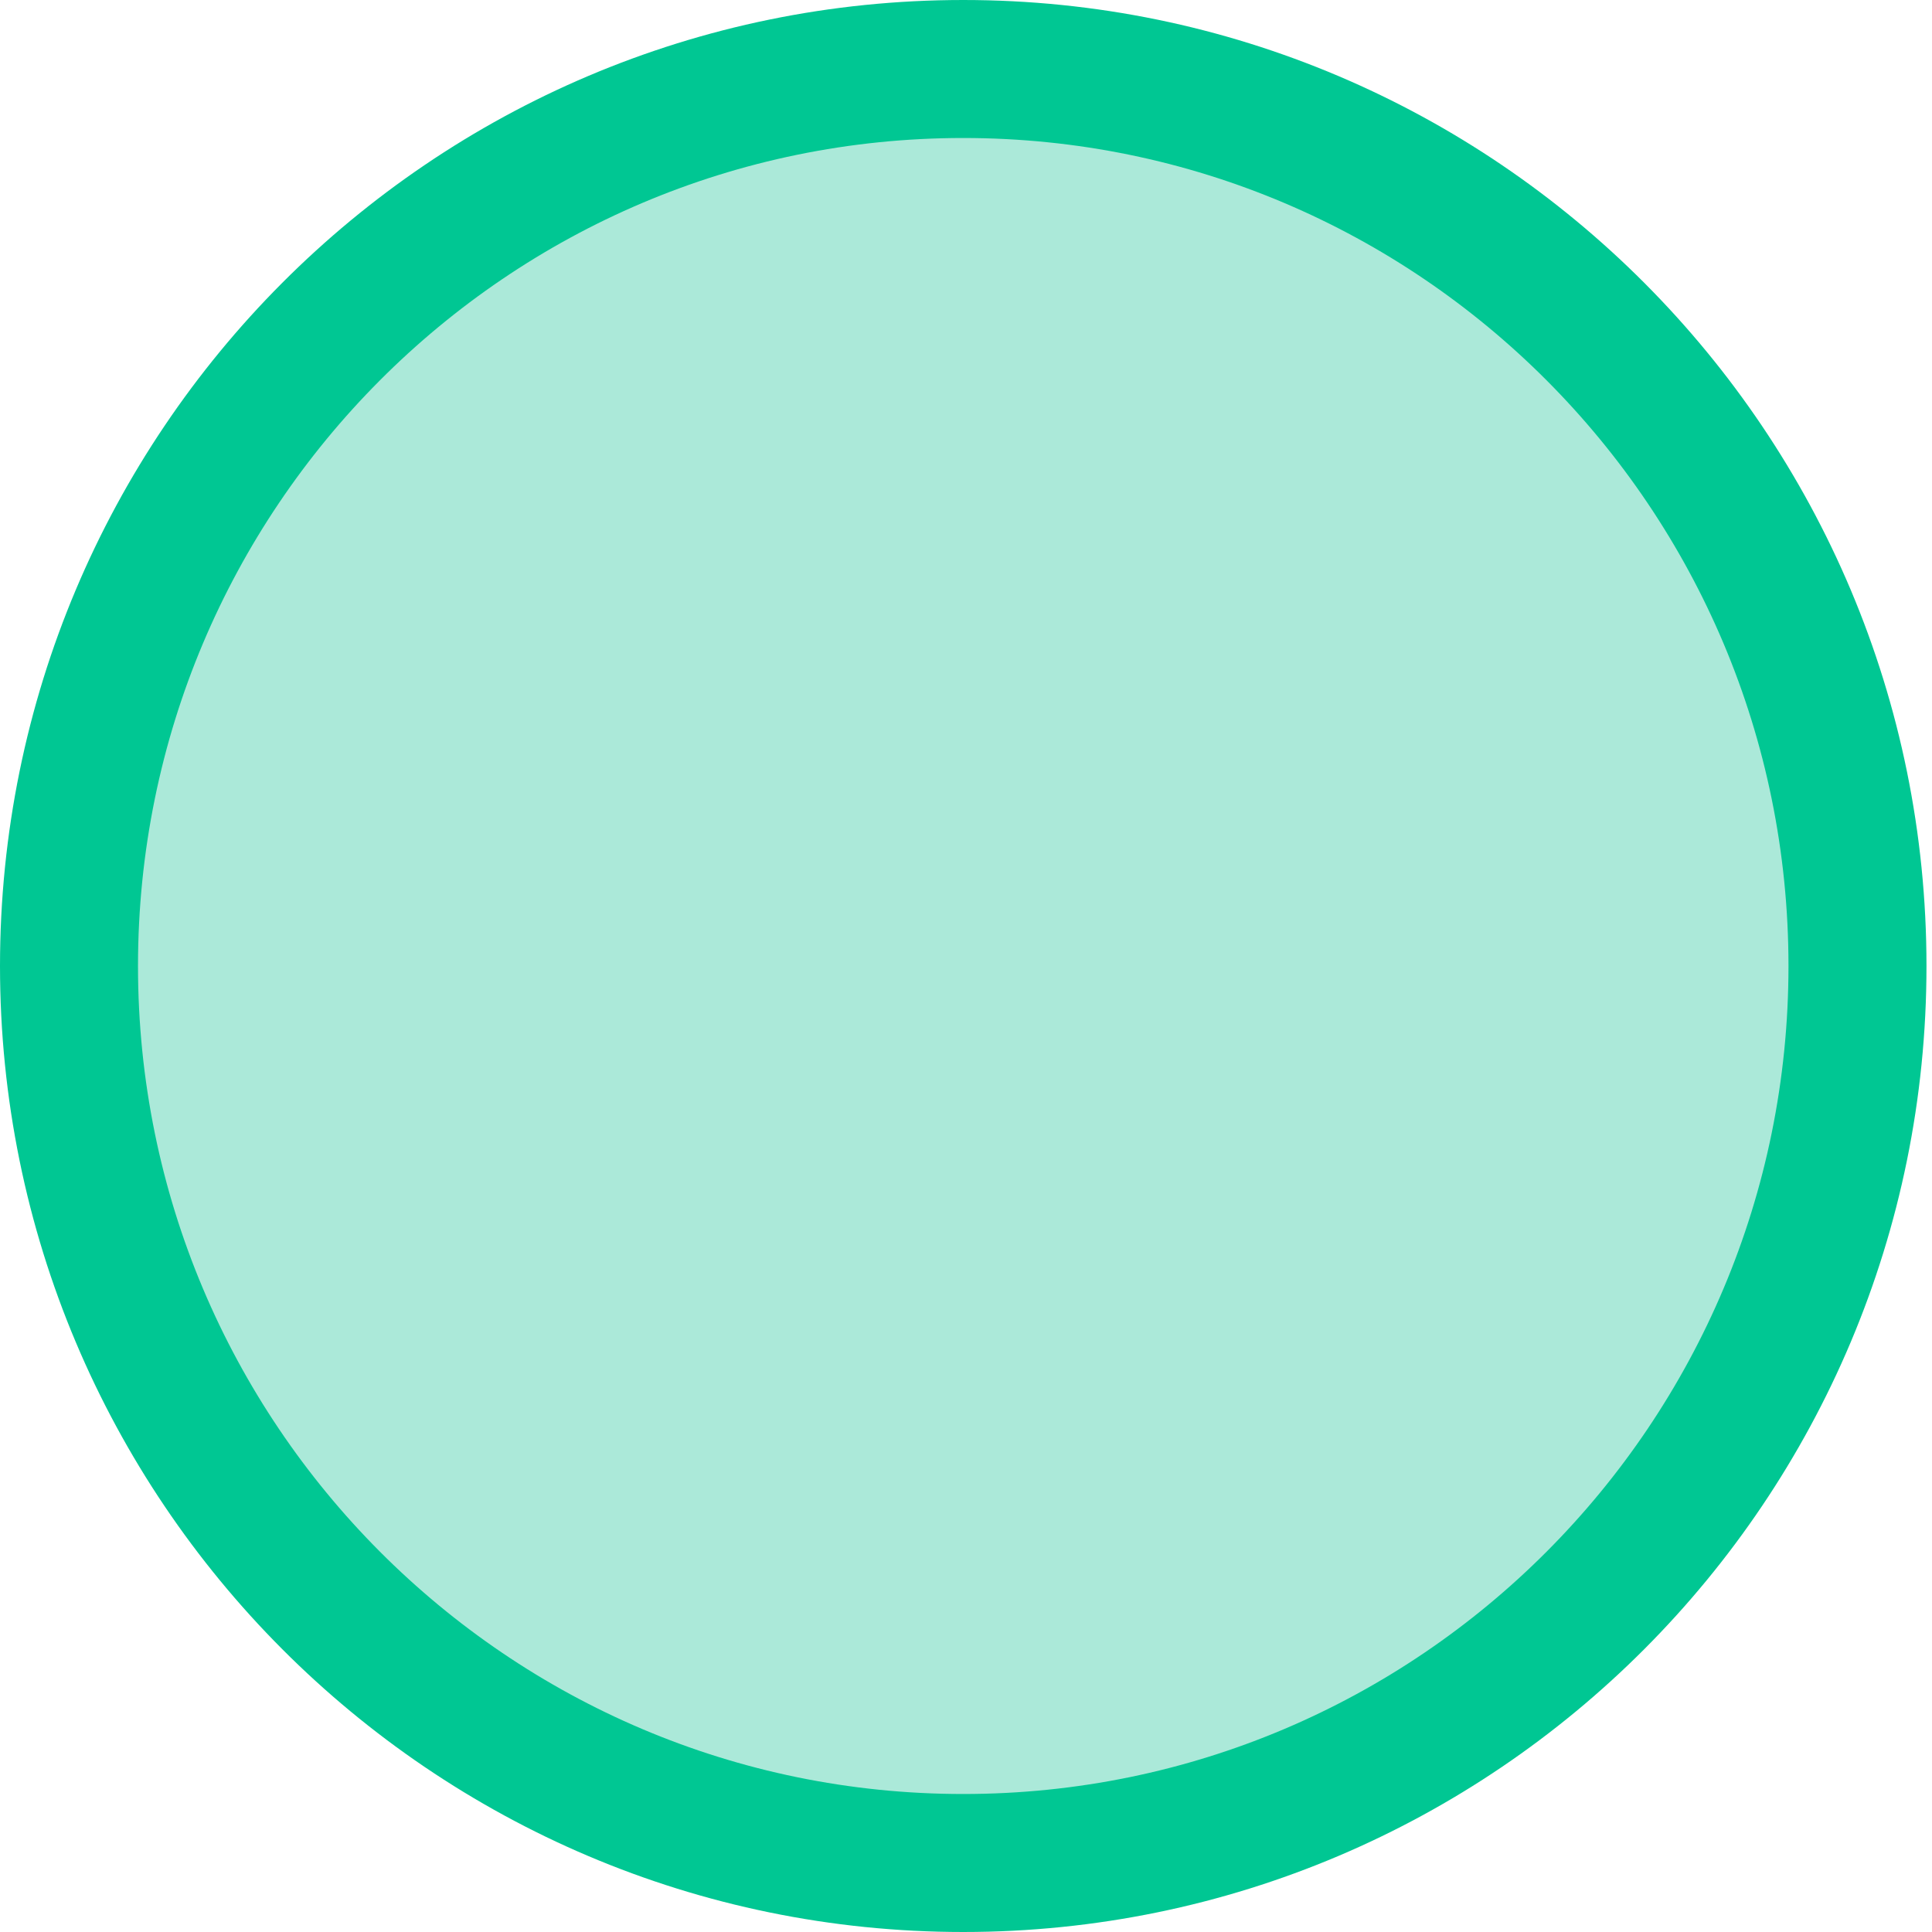
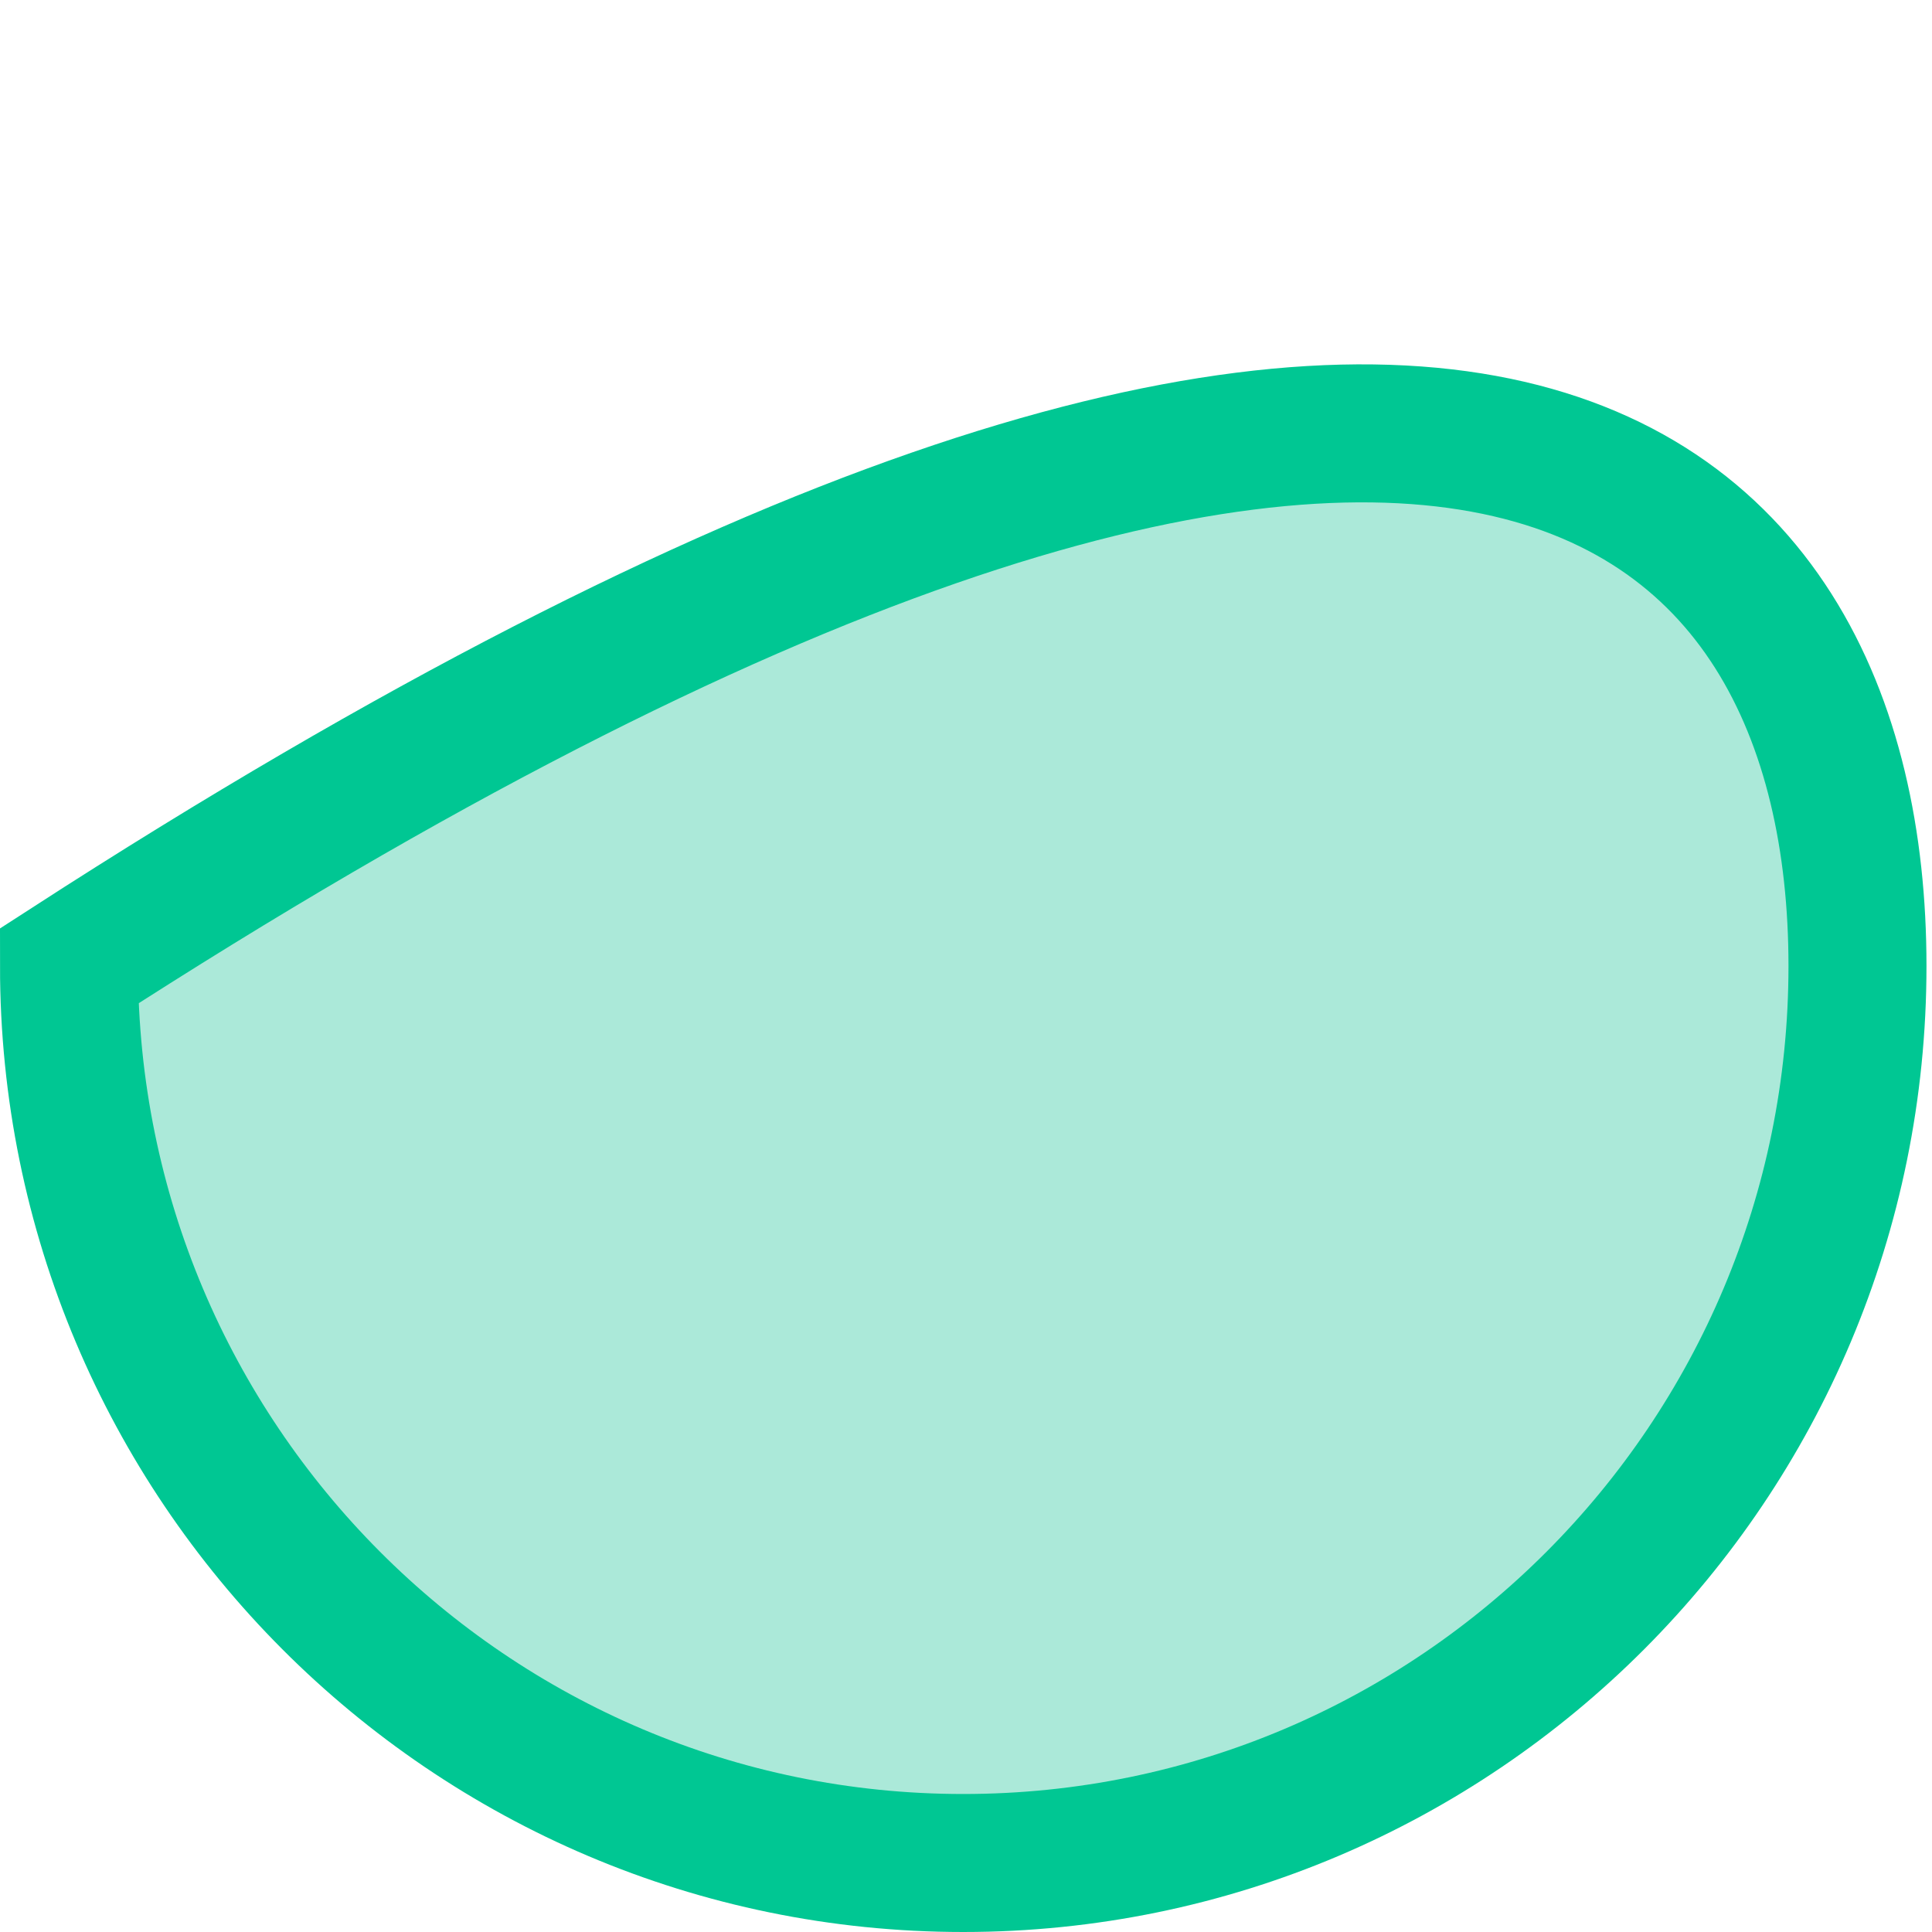
<svg xmlns="http://www.w3.org/2000/svg" width="14" height="14" viewBox="0 0 14 14" fill="none">
-   <path d="M13.46 7C13.46 10.591 10.558 13.5 6.98 13.5C3.403 13.5 0.5 10.591 0.5 7C0.5 3.409 3.403 0.5 6.98 0.5C10.558 0.5 13.46 3.409 13.46 7Z" fill="#ABE9D9" stroke="#00C793" />
+   <path d="M13.46 7C13.46 10.591 10.558 13.5 6.98 13.5C3.403 13.5 0.5 10.591 0.5 7C10.558 0.5 13.46 3.409 13.46 7Z" fill="#ABE9D9" stroke="#00C793" />
</svg>